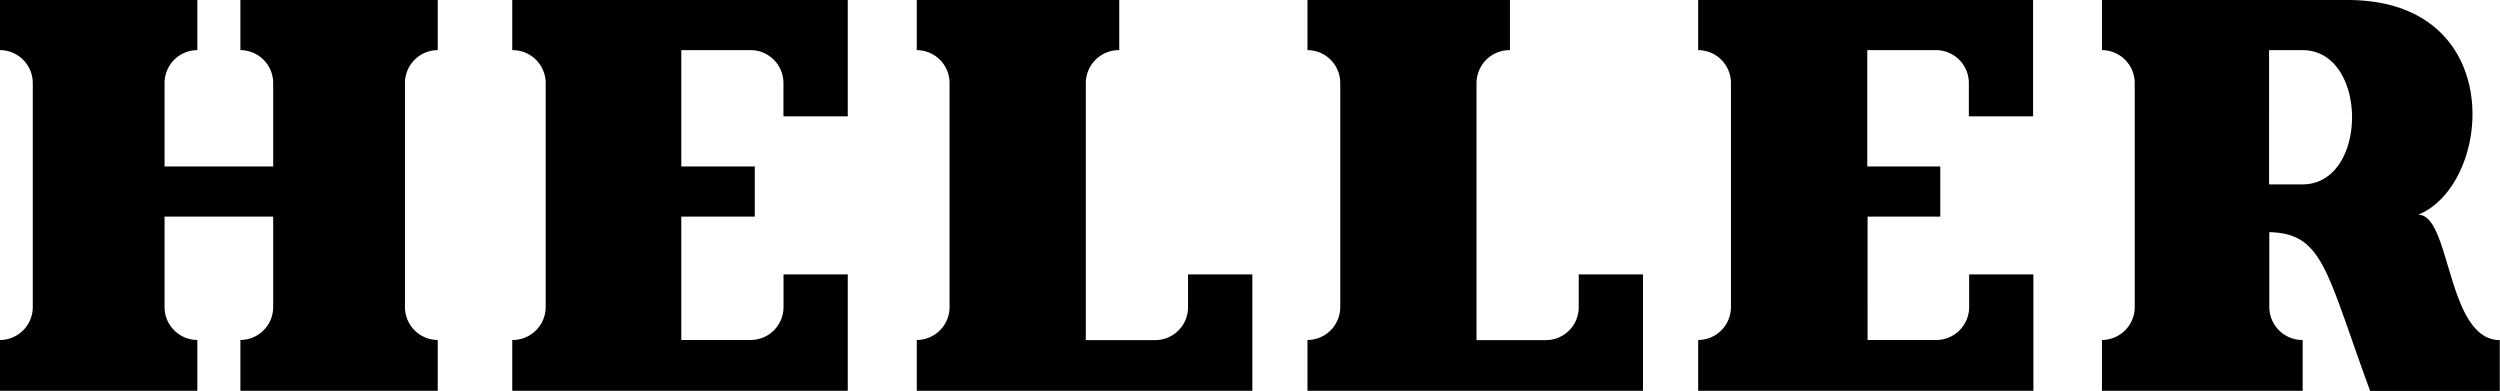
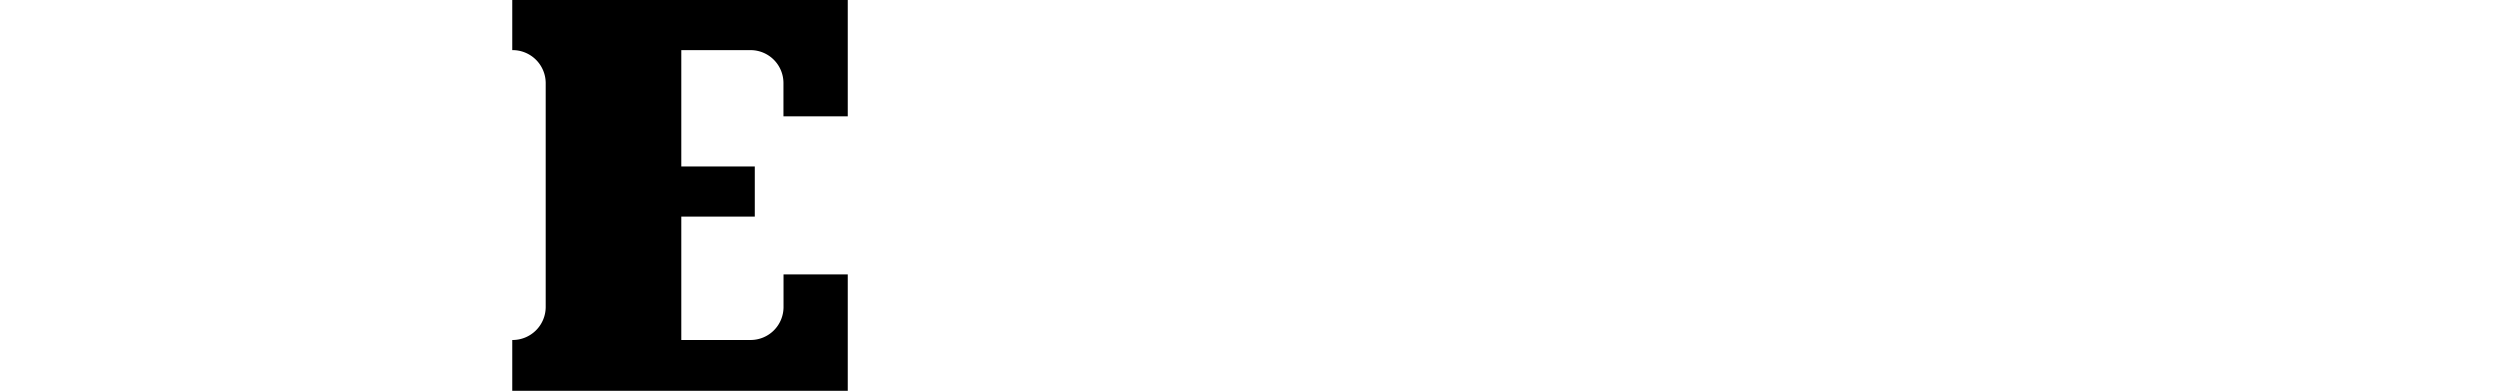
<svg xmlns="http://www.w3.org/2000/svg" viewBox="0 0 340.16 53.17">
-   <path id="H" d="M0,0H26.85V6.82a4.48,4.48,0,0,0-4.46,4.46V22.65H37.17V11.28a4.48,4.48,0,0,0-4.46-4.46V0H59.56V6.82a4.48,4.48,0,0,0-4.46,4.46V41.8a4.48,4.48,0,0,0,4.46,4.46v6.91H32.71V46.26a4.48,4.48,0,0,0,4.46-4.46V29.47H22.39V41.8a4.48,4.48,0,0,0,4.46,4.46v6.91H0V46.26A4.48,4.48,0,0,0,4.46,41.8V11.28A4.48,4.48,0,0,0,0,6.82V0" />
  <path id="E" d="M69.7,0h45.65V15.83H106.6V11.28a4.48,4.48,0,0,0-4.46-4.46H92.7V22.65h10v6.82h-10V46.26h9.45a4.48,4.48,0,0,0,4.46-4.46V37.34h8.74V53.17H69.7V46.26a4.5,4.5,0,0,0,4.55-4.46V11.28A4.5,4.5,0,0,0,69.7,6.82V0" />
-   <path id="L" d="M124.74,0h27.55V6.82a4.5,4.5,0,0,0-4.55,4.46v35h9.45a4.48,4.48,0,0,0,4.46-4.46V37.34h8.75V53.17H124.74V46.26a4.48,4.48,0,0,0,4.46-4.46V11.28a4.48,4.48,0,0,0-4.46-4.46V0" />
-   <path id="L-2" data-name="L" d="M177.9,0h27.55V6.82a4.5,4.5,0,0,0-4.55,4.46v35h9.45a4.48,4.48,0,0,0,4.46-4.46V37.34h8.74V53.17H177.9V46.26a4.48,4.48,0,0,0,4.46-4.46V11.28a4.48,4.48,0,0,0-4.46-4.46V0" />
-   <path id="E-2" data-name="E" d="M231.06,0h45.57V15.83h-8.74V11.28a4.48,4.48,0,0,0-4.46-4.46h-9.36V22.65H264v6.82h-9.89V46.26h9.36a4.48,4.48,0,0,0,4.46-4.46V37.34h8.74V53.17H231.06V46.26a4.48,4.48,0,0,0,4.46-4.46V11.28a4.48,4.48,0,0,0-4.46-4.46V0" />
-   <path id="R" d="M286,0h33.41c9.29,0,14.25,4.49,16.12,10,2.55,7.49-.65,16.85-6.51,19.22,4.47-.08,3.85,17,11.11,17.06v6.91H322.49c-6-16.35-6.38-21.43-13.72-21.6V41.8a4.5,4.5,0,0,0,4.54,4.46v6.91H286V46.26a4.48,4.48,0,0,0,4.46-4.46V11.28A4.48,4.48,0,0,0,286,6.82V0h0Zm22.74,6.82V25.09h4.54c9,0,9-18.27,0-18.27h-4.54" />
</svg>